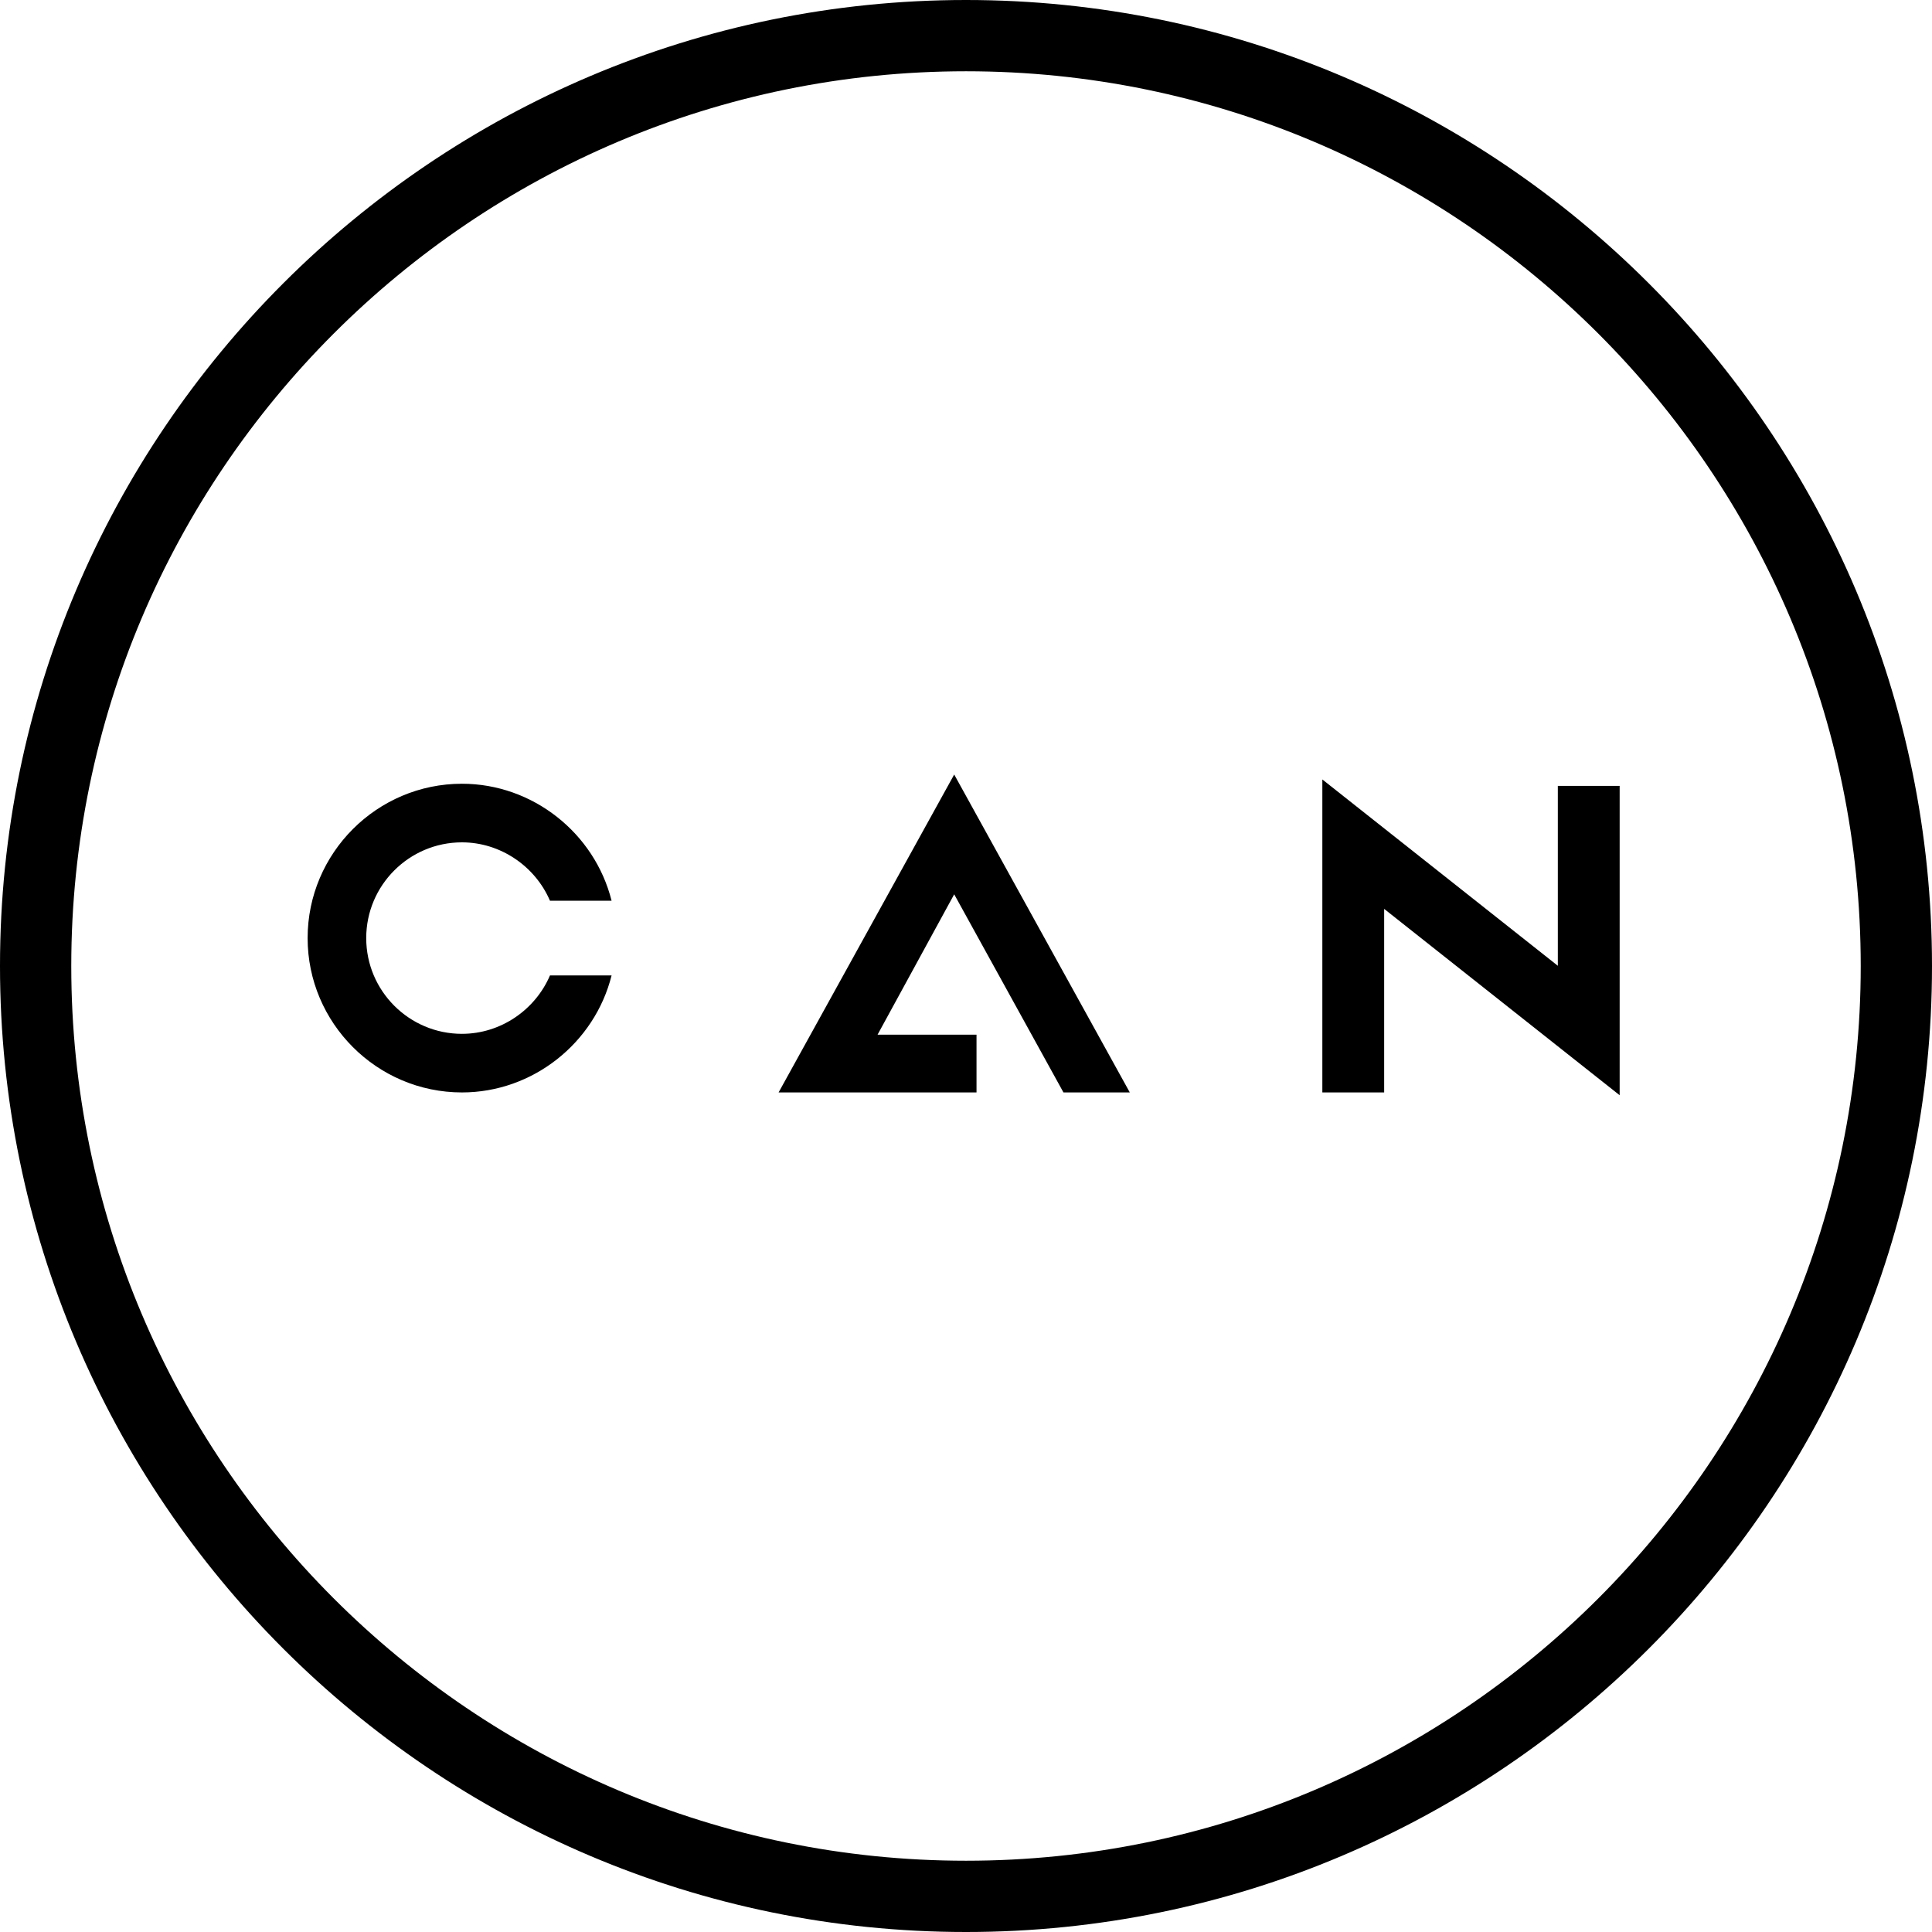
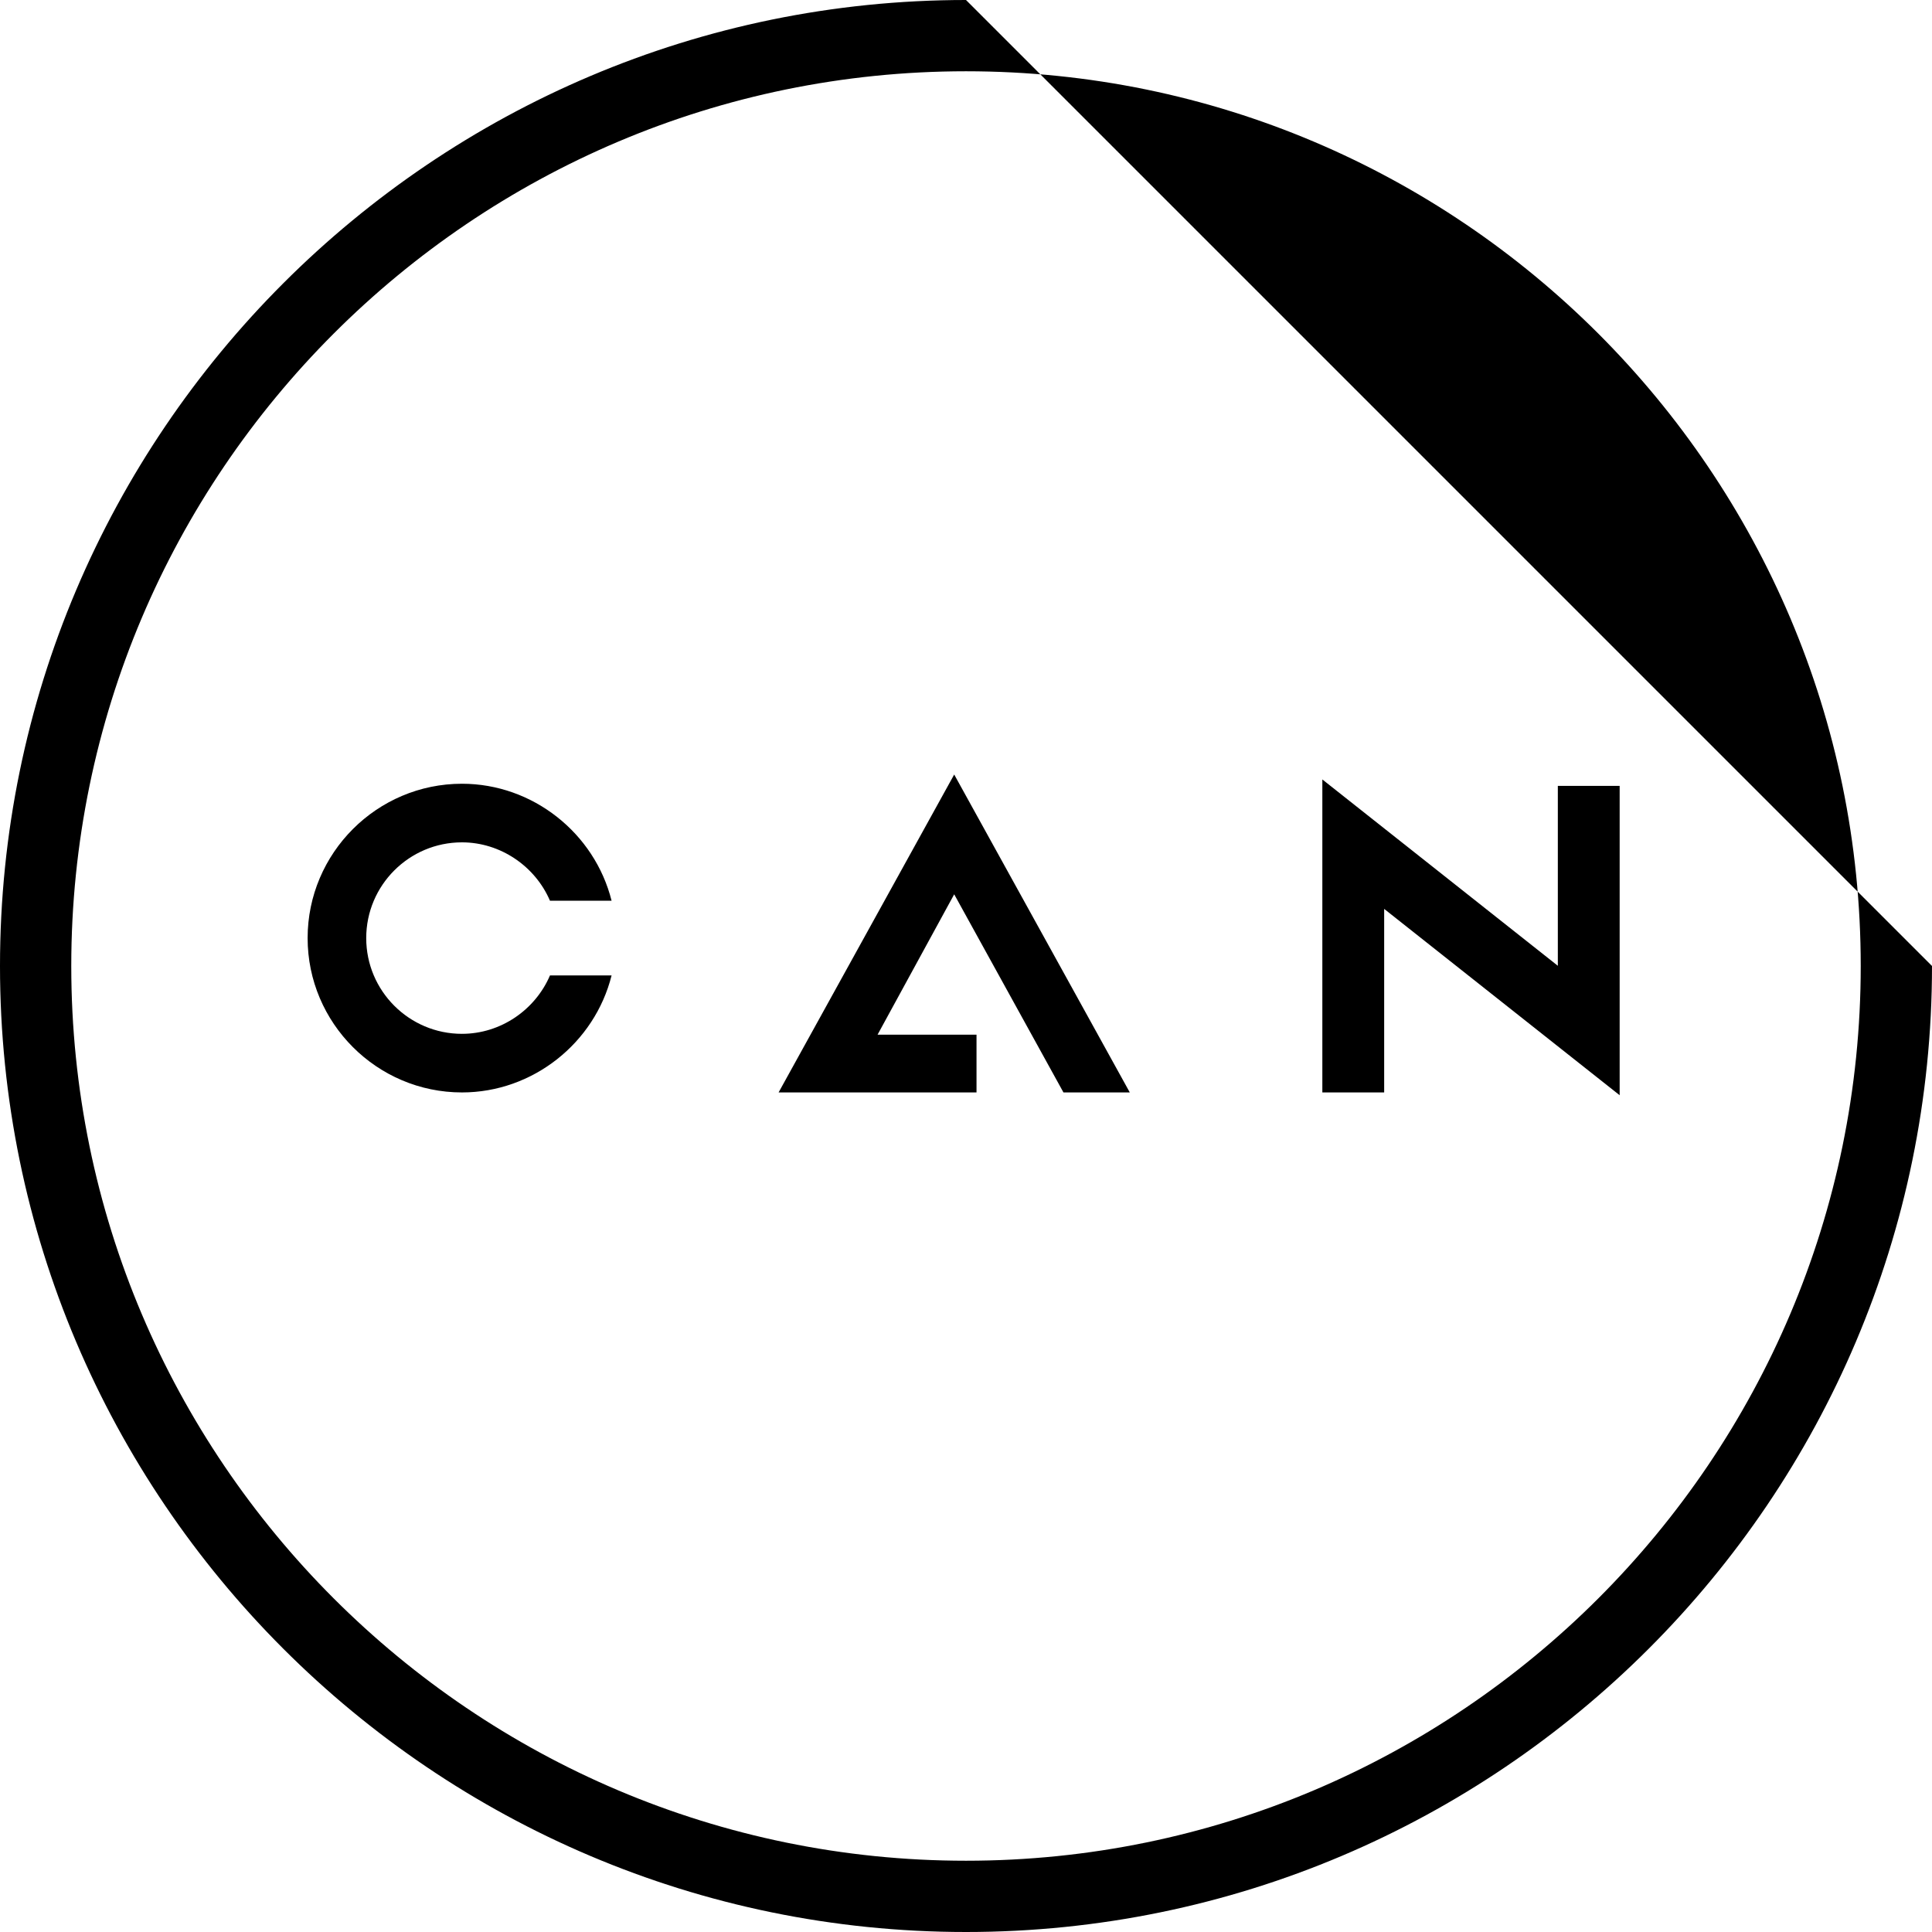
<svg xmlns="http://www.w3.org/2000/svg" viewBox="0 0 90 90" height="90" width="90" data-sanitized-data-name="レイヤー 1" data-name="レイヤー 1" id="_レイヤー_1">
  <defs>
    <style>
      .cls-1 {
        fill: none;
      }

      .cls-1, .cls-2 {
        stroke-width: 0px;
      }

      .cls-2 {
        fill: #000;
      }
    </style>
  </defs>
-   <circle r="45" cy="45" cx="45" class="cls-1" />
-   <path d="M45,0C20.19,0,0,20.19,0,45s20.19,45,45,45,45-20.19,45-45S69.81,0,45,0ZM45,86.68c-22.98,0-41.68-18.7-41.68-41.68S22.02,3.32,45,3.32s41.68,18.7,41.68,41.68-18.7,41.68-41.68,41.68Z" class="cls-2" />
+   <path d="M45,0C20.19,0,0,20.19,0,45s20.19,45,45,45,45-20.19,45-45ZM45,86.68c-22.98,0-41.68-18.7-41.68-41.68S22.02,3.32,45,3.32s41.68,18.7,41.68,41.68-18.7,41.68-41.68,41.68Z" class="cls-2" />
  <polygon points="36.27 50.89 45.49 50.89 45.49 48.2 40.88 48.2 44.45 41.66 49.54 50.89 52.63 50.89 44.45 36.08 36.27 50.89" class="cls-2" />
  <polygon points="72.57 36.61 72.57 44.99 61.6 36.31 61.6 50.89 64.48 50.89 64.48 42.34 75.45 51.02 75.45 36.61 72.57 36.61" class="cls-2" />
  <path d="M21.52,48.16c-2.46,0-4.46-2-4.46-4.46s2-4.46,4.46-4.46c1.79,0,3.41,1.11,4.1,2.72h2.87c-.79-3.15-3.67-5.45-6.97-5.45-3.96,0-7.19,3.23-7.19,7.19s3.23,7.19,7.19,7.19c3.3,0,6.18-2.3,6.97-5.45h-2.87c-.69,1.61-2.3,2.72-4.1,2.72Z" class="cls-2" />
</svg>